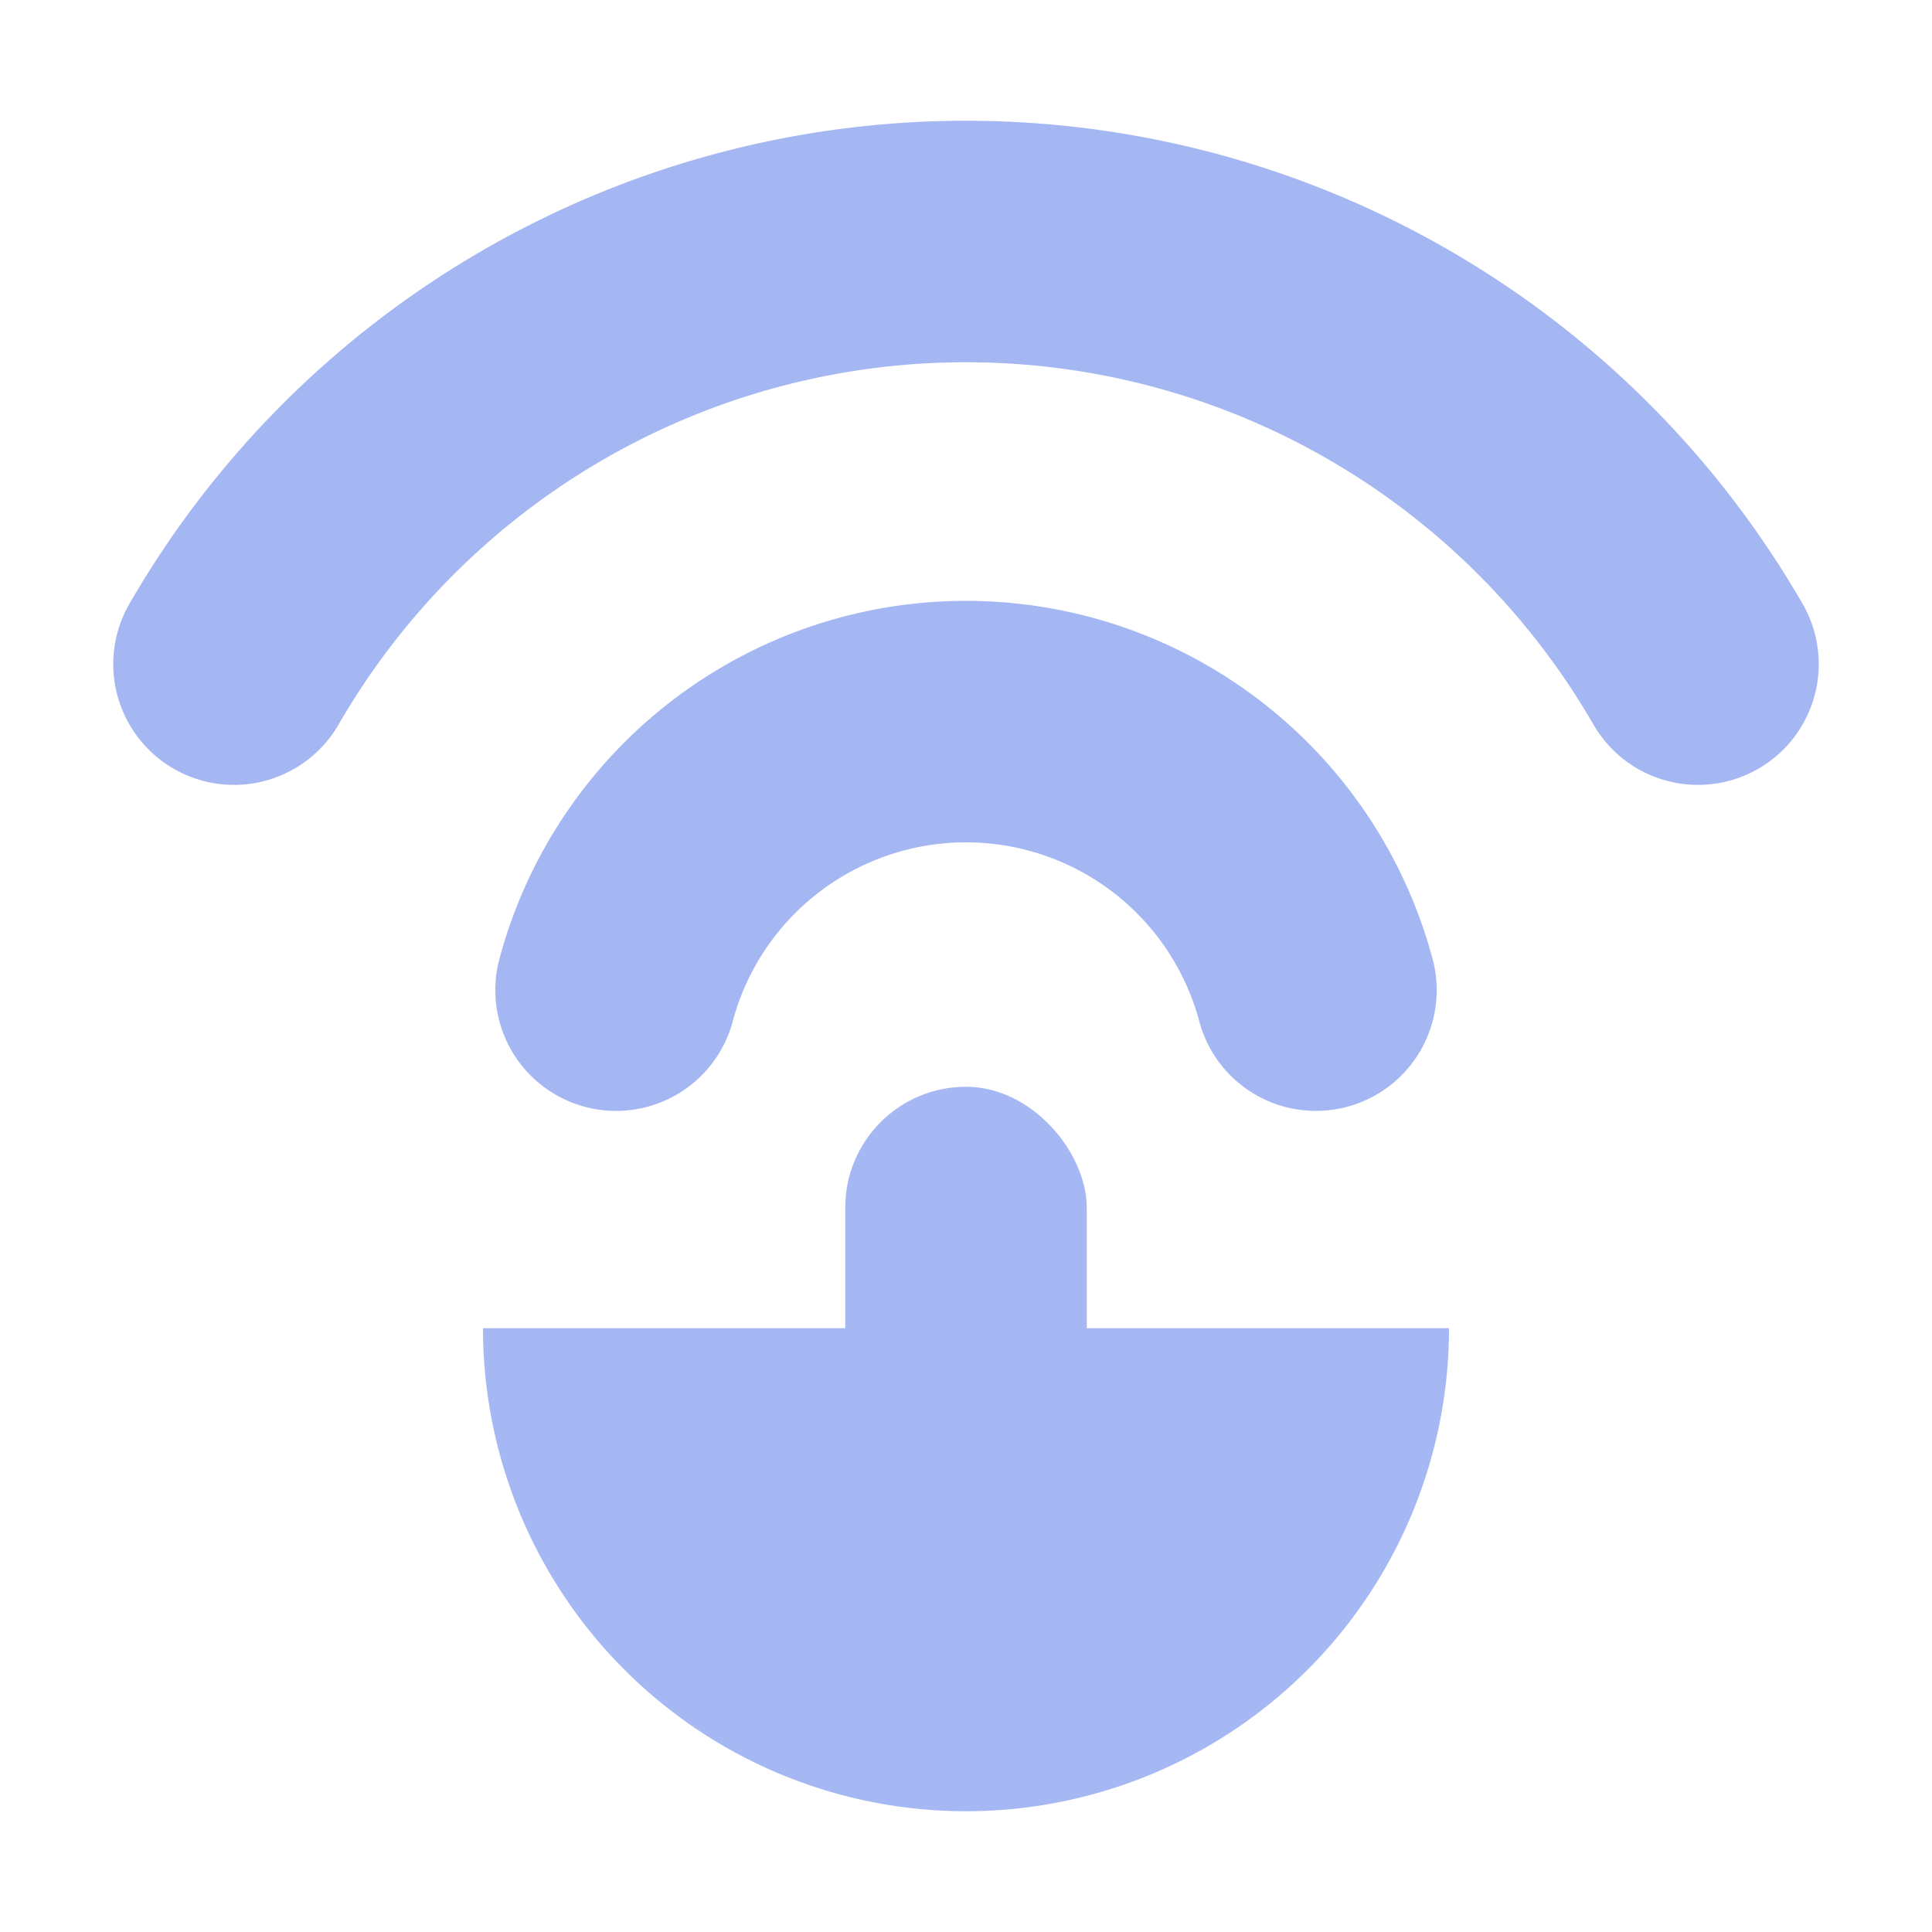
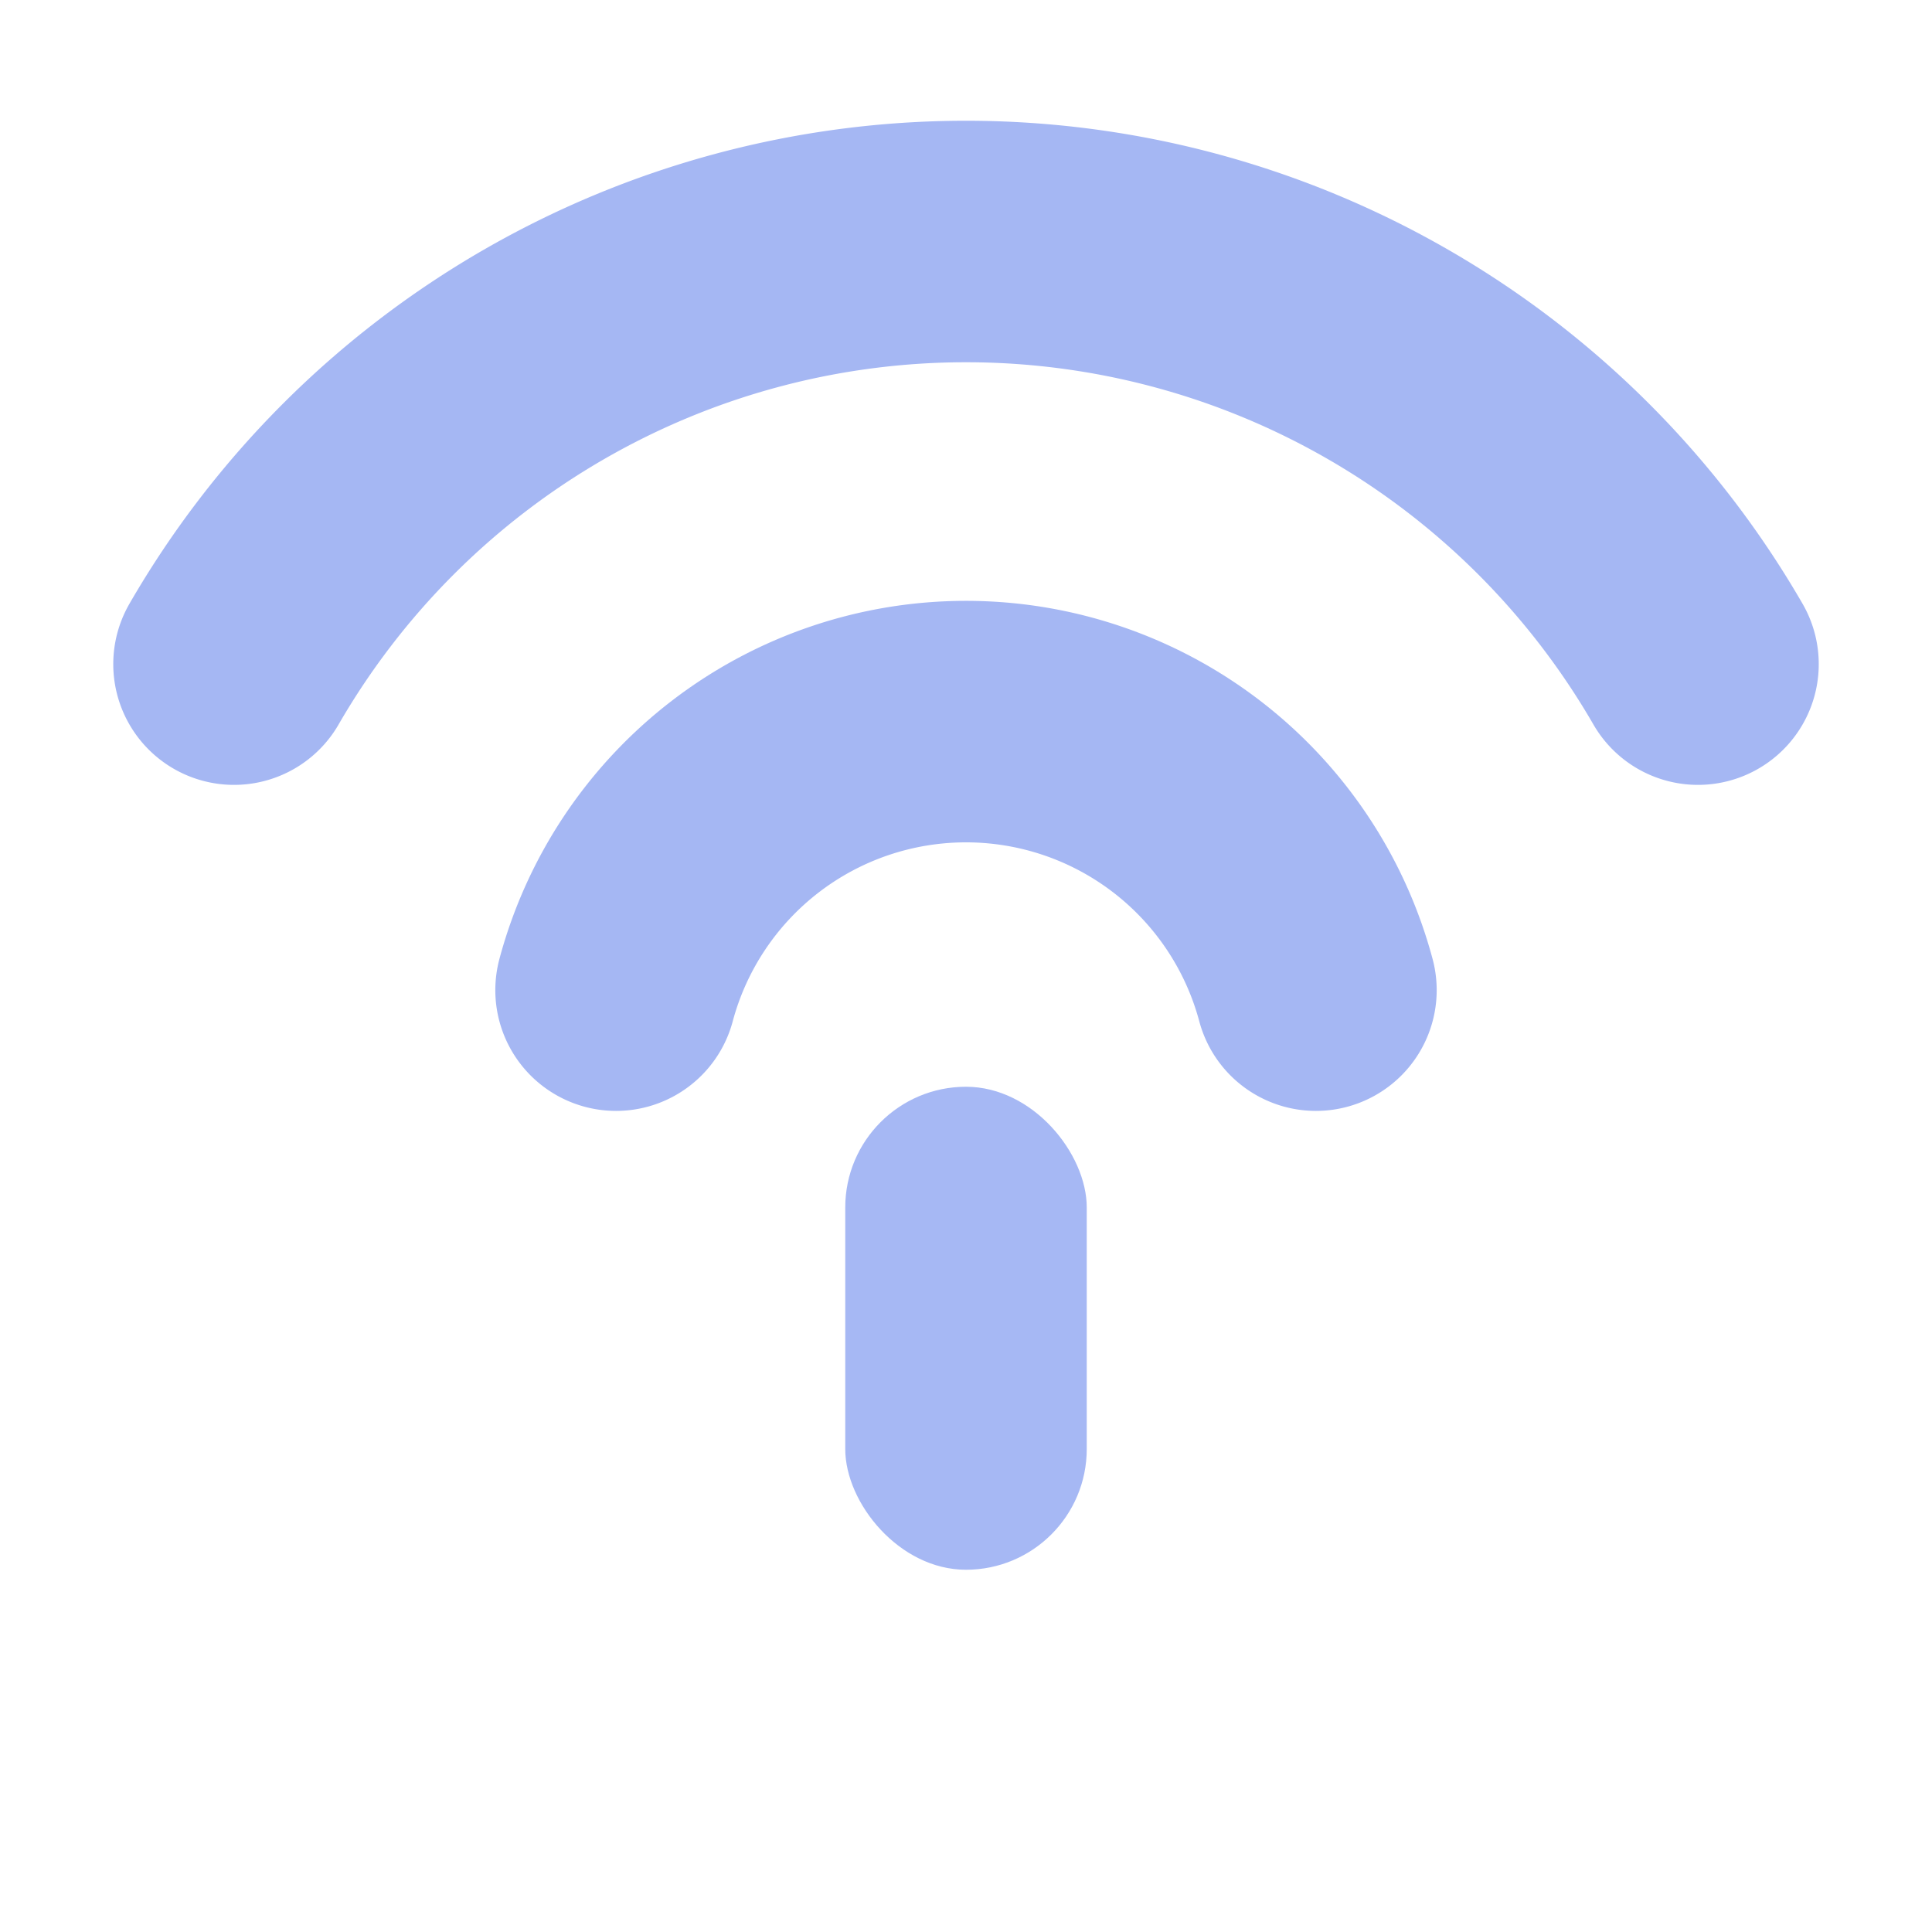
<svg xmlns="http://www.w3.org/2000/svg" width="16" height="16" version="1.1" viewBox="0 0 16 16">
  <g transform="translate(0 -1036.4)">
-     <path d="m12 1047.4a4 4 0 0 1 -2 3.464 4 4 0 0 1 -4 0 4 4 0 0 1 -2 -3.464h4z" fill="#a5b7f3" fill-opacity=".988" />
    <rect x="7" y="1045.4" width="2" height="4" ry="1" fill="#a5b7f3" fill-opacity=".988" />
    <path d="m1.938 1041.9a7 7 0 0 1 6.062 -3.5 7 7 0 0 1 6.062 3.5" fill="none" stroke="#a5b7f3" stroke-linecap="round" stroke-linejoin="round" stroke-width="2" />
    <path d="m5.102 1044.6a3 3 0 0 1 2.898 -2.224 3 3 0 0 1 2.898 2.224" fill="none" stroke="#a5b7f3" stroke-linecap="round" stroke-linejoin="round" stroke-width="2" />
  </g>
</svg>